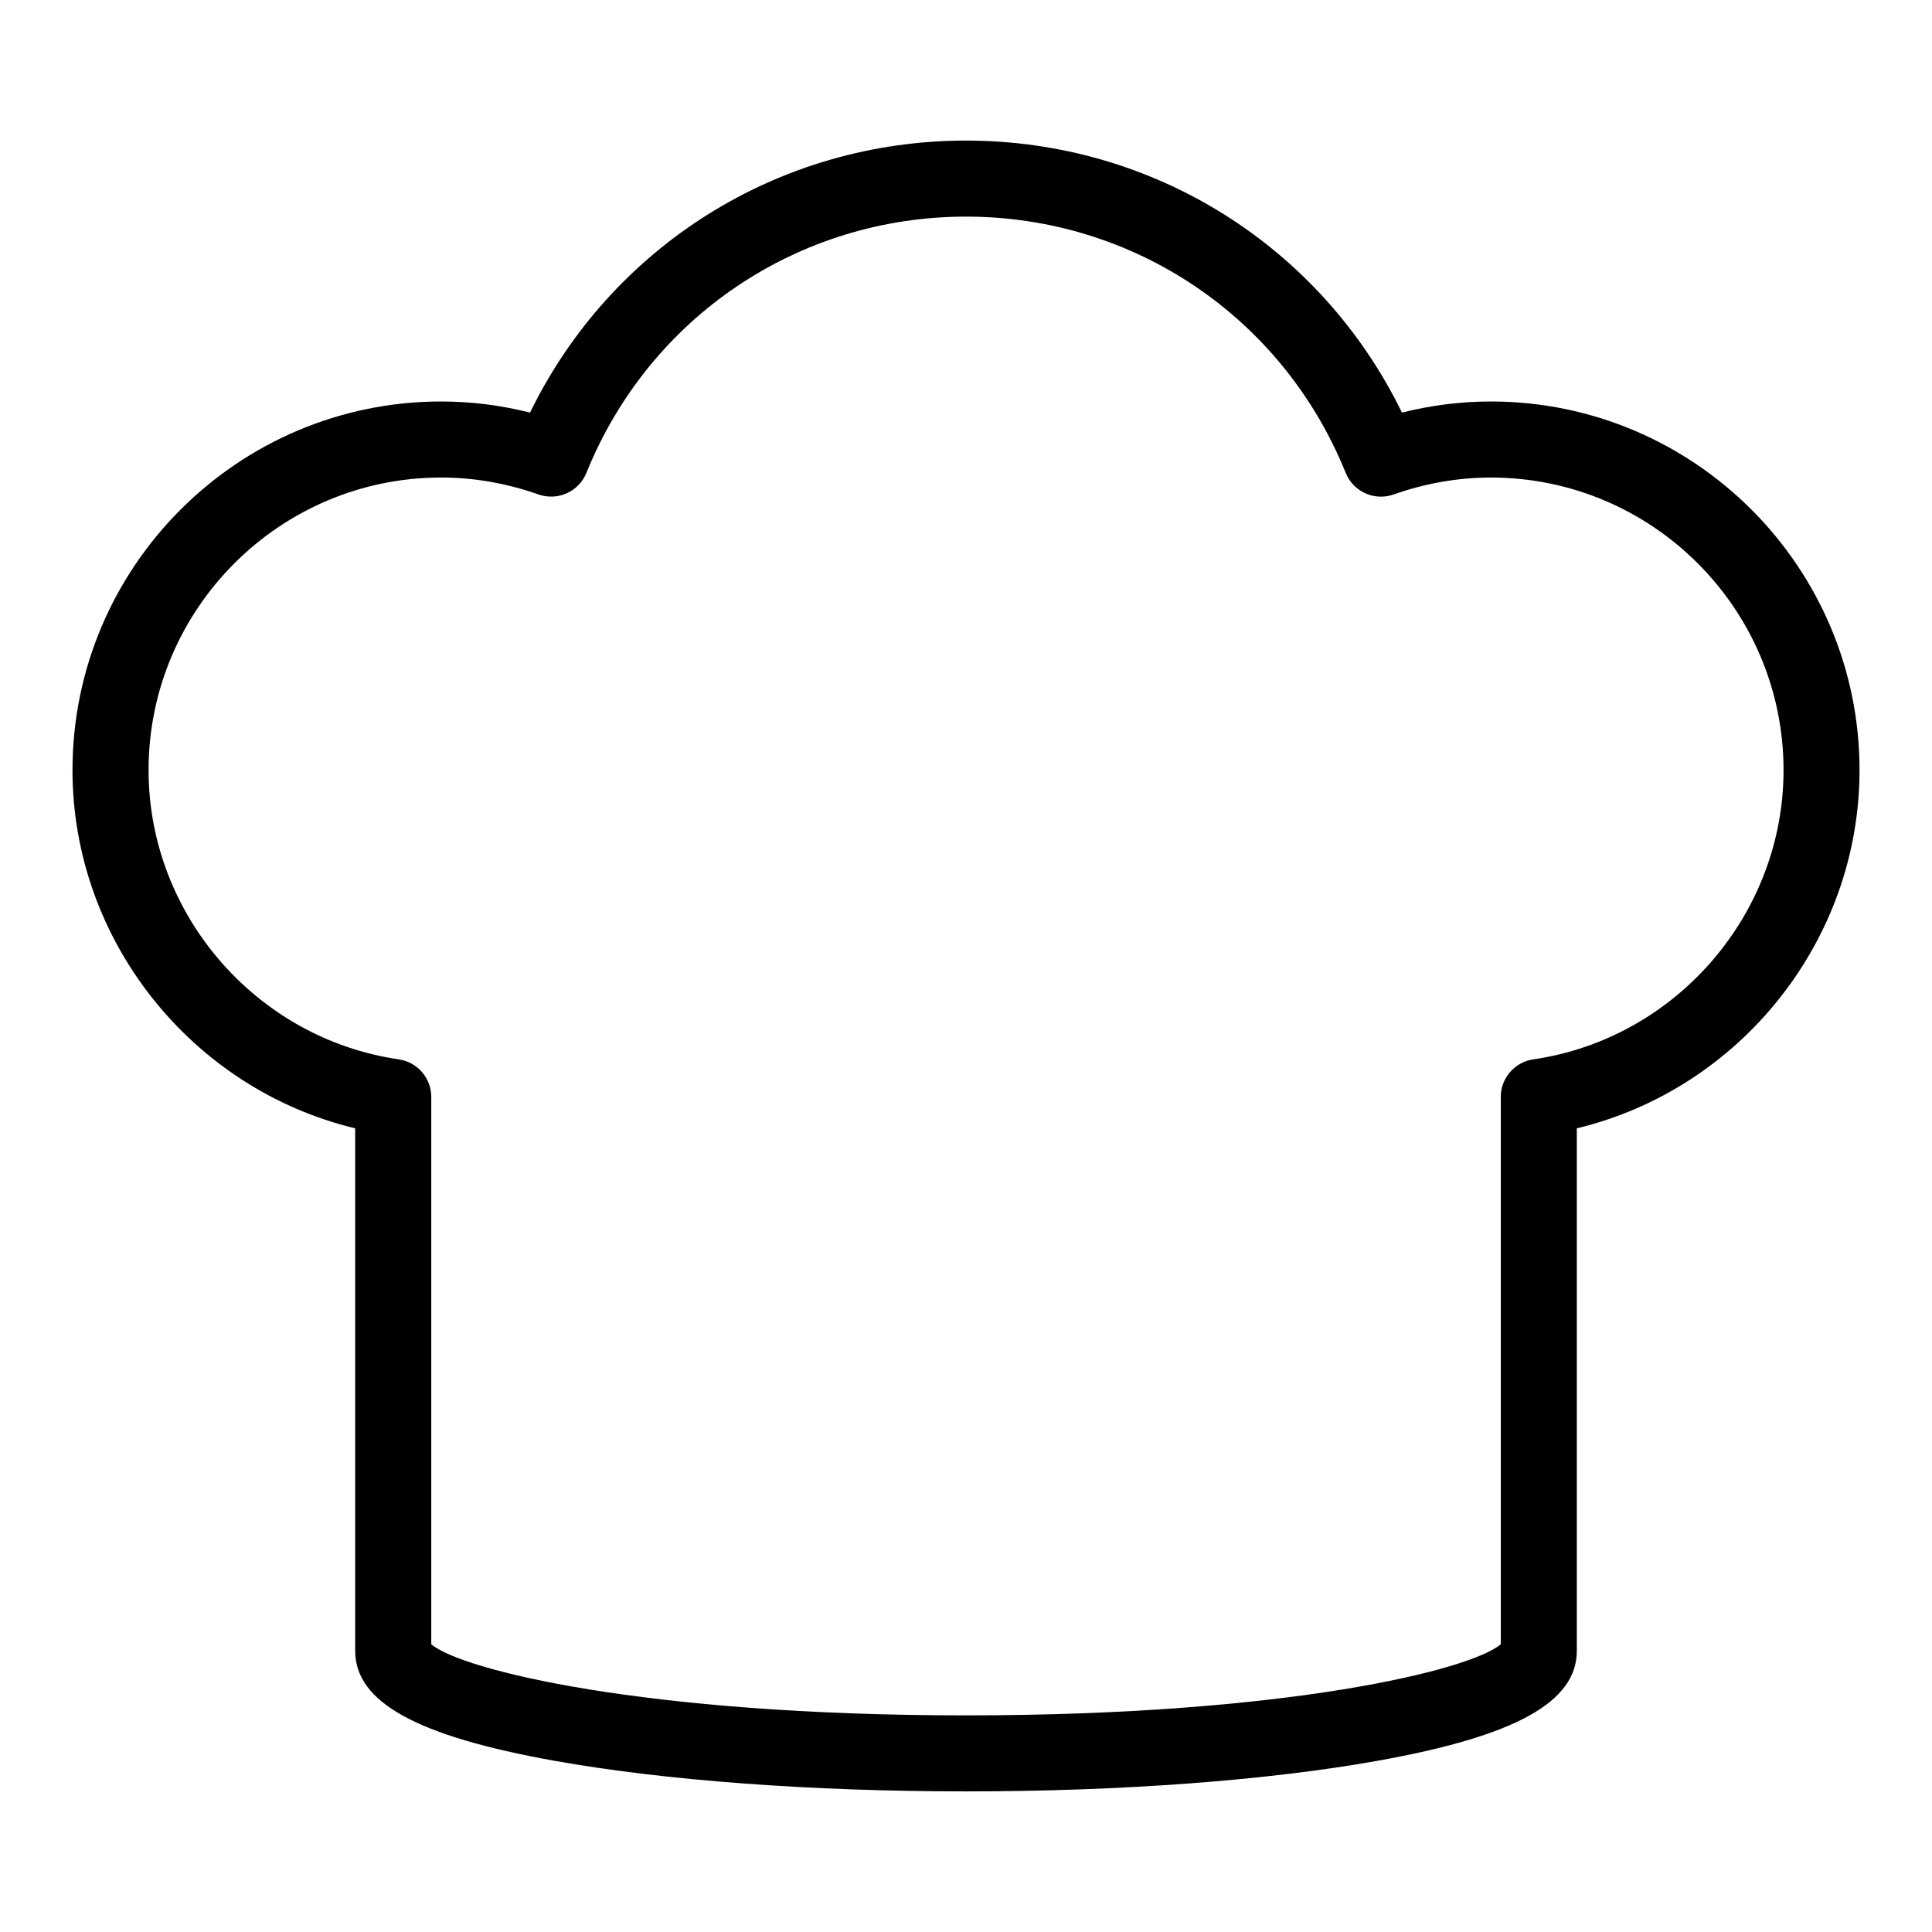
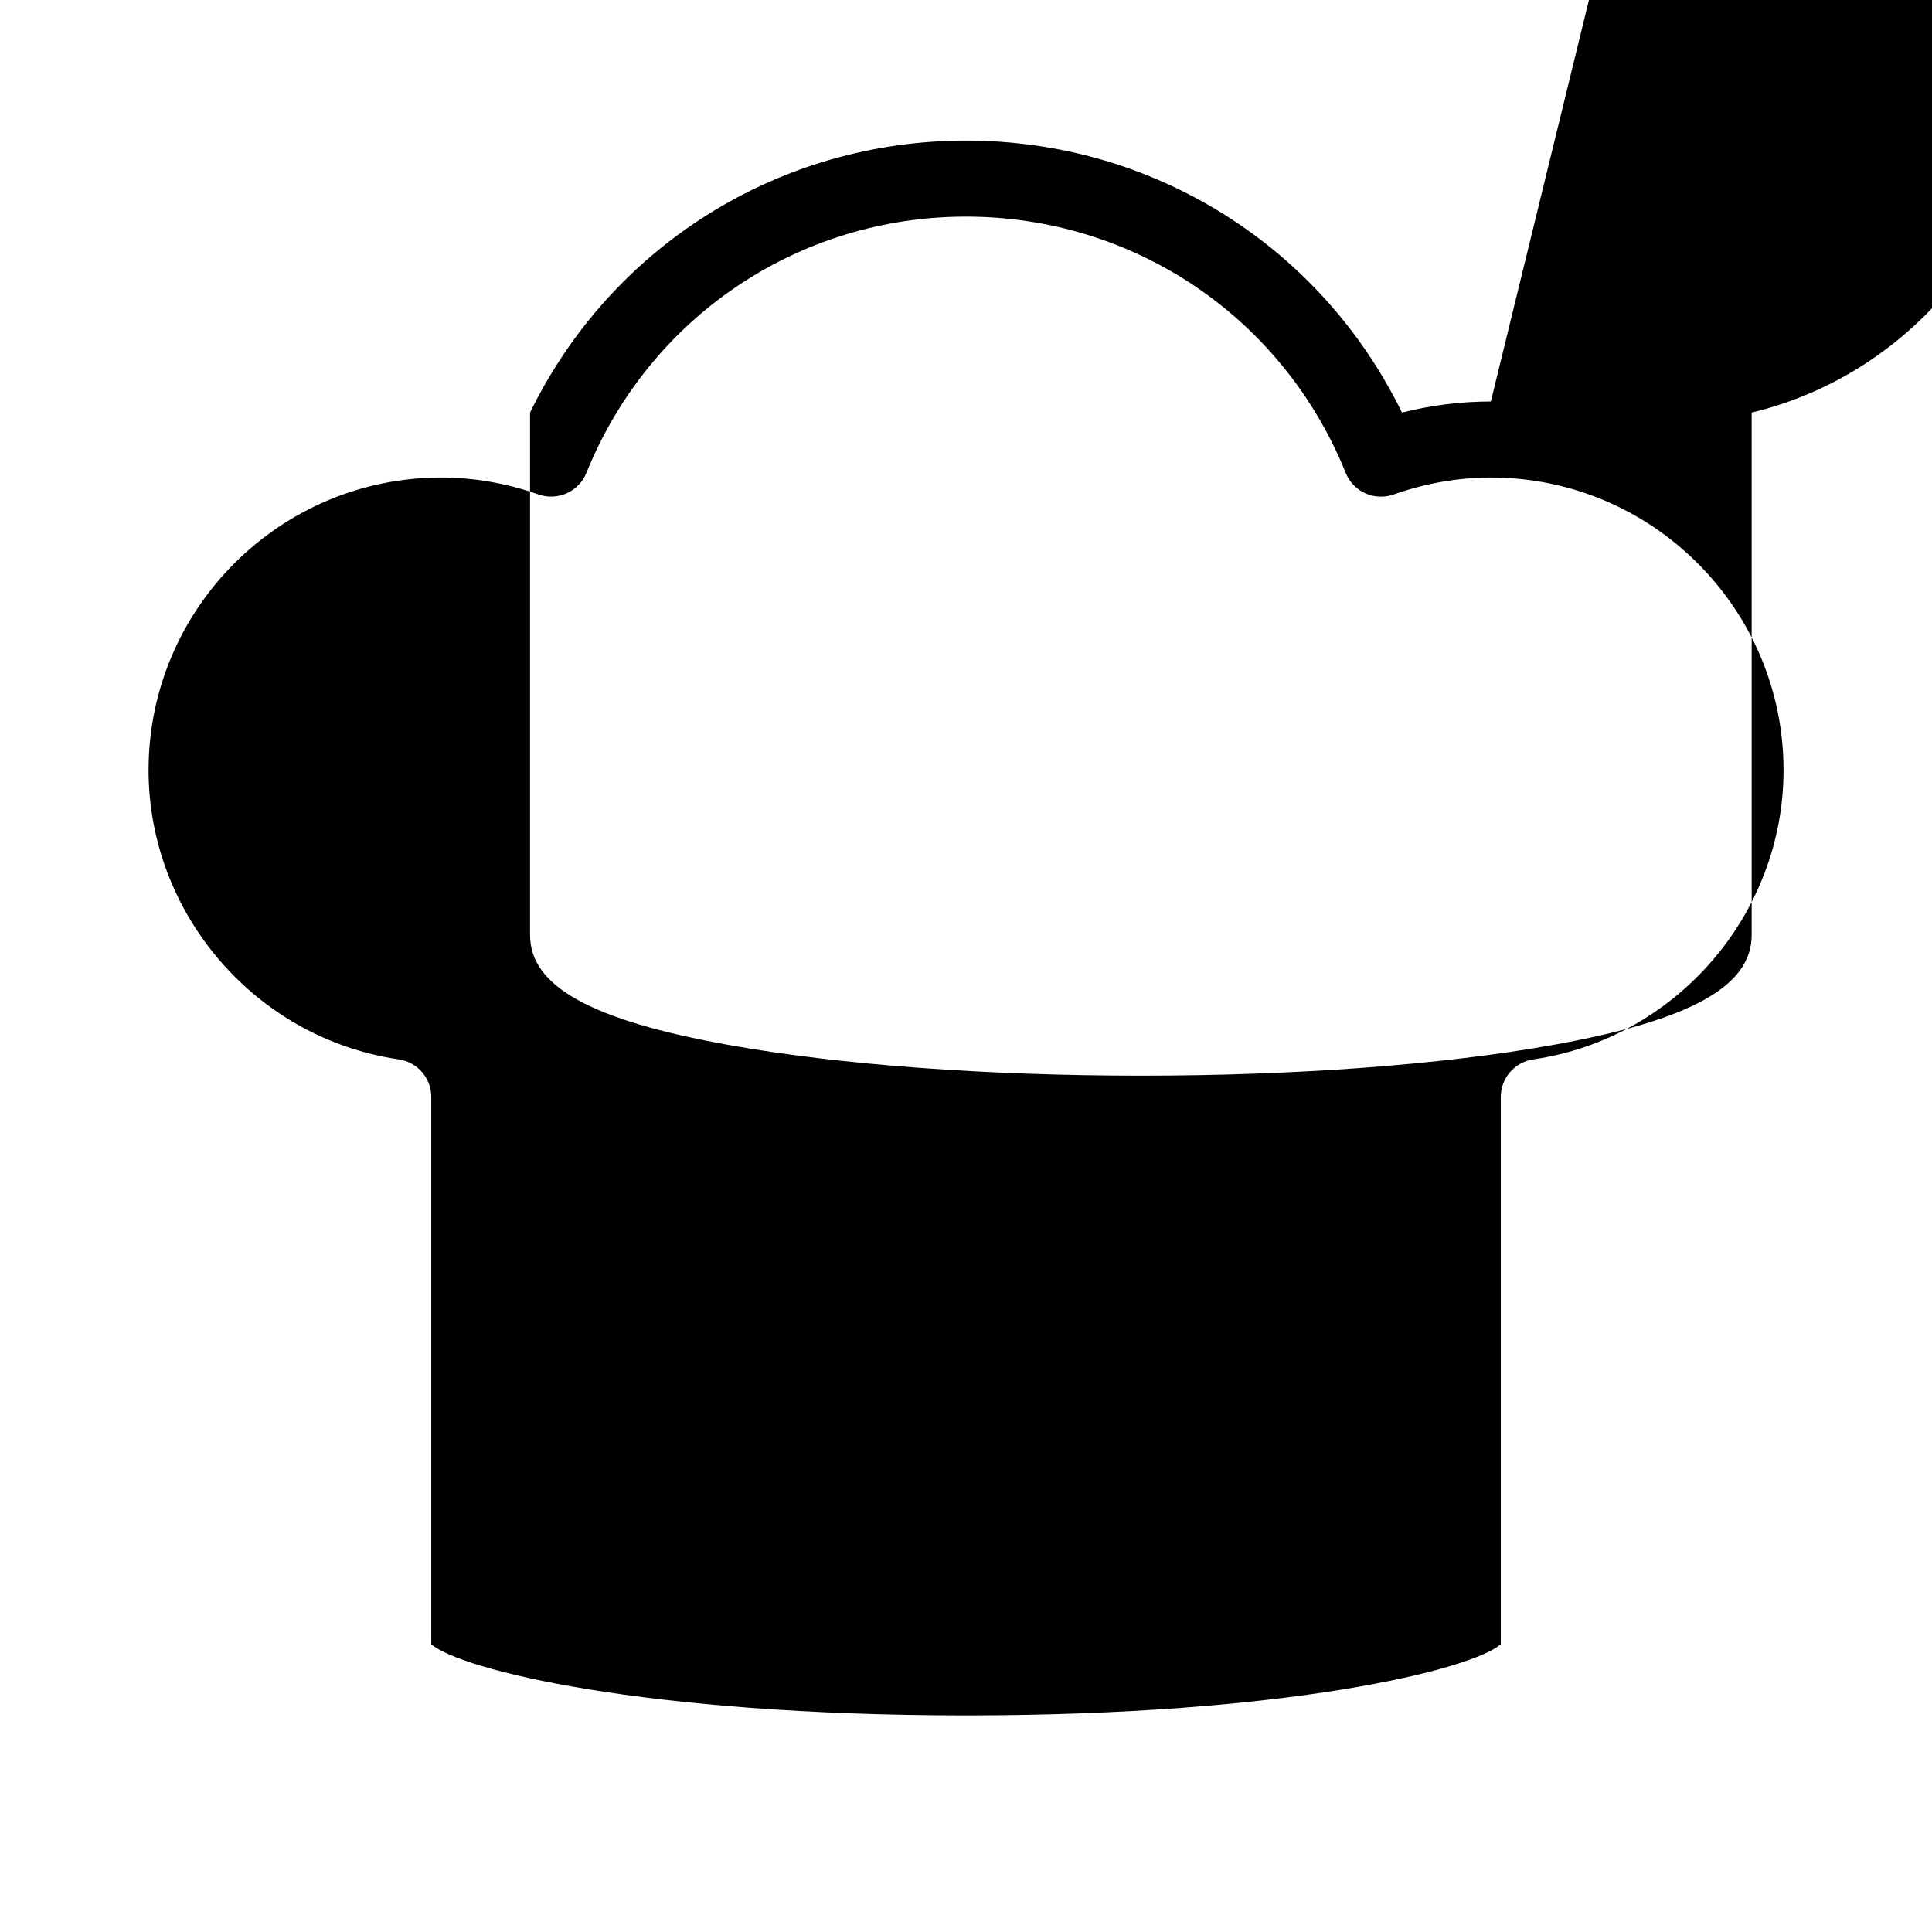
<svg xmlns="http://www.w3.org/2000/svg" fill="#000000" width="800px" height="800px" version="1.1" viewBox="144 144 512 512">
-   <path d="m539.09 250.4c-7.898 0-15.789 0.988-23.555 2.941-21.508-44.082-65.906-72.086-115.53-72.086s-94.027 28.008-115.54 72.086c-7.766-1.953-15.648-2.941-23.547-2.941-53.875 0-97.707 43.828-97.707 97.699 0 45.168 31.645 84.52 74.918 94.918v138.46c0 13.617 16.27 22.605 52.766 29.141 29.234 5.234 67.984 8.117 109.11 8.117 41.121 0 79.875-2.883 109.11-8.117 36.484-6.535 52.758-15.523 52.758-29.141v-138.46c43.273-10.395 74.922-49.746 74.922-94.922 0-53.871-43.828-97.699-97.703-97.699zm11.254 174.34c-4.953 0.719-8.625 4.969-8.625 9.969v145.04c-7.926 6.758-56.289 18.844-141.71 18.844-85.43 0-133.8-12.086-141.72-18.844v-145.04c0-5.004-3.672-9.25-8.625-9.969-37.793-5.512-66.293-38.457-66.293-76.641 0-42.758 34.789-77.551 77.555-77.551 8.66 0 17.332 1.512 25.781 4.492 5.094 1.777 10.676-0.73 12.699-5.727 16.66-41.254 56.148-67.906 100.61-67.906s83.949 26.656 100.61 67.91c2.016 5.004 7.621 7.523 12.699 5.727 8.449-2.984 17.121-4.492 25.785-4.492 42.758 0 77.547 34.789 77.547 77.547 0 38.188-28.5 71.133-66.297 76.641z" />
+   <path d="m539.09 250.4c-7.898 0-15.789 0.988-23.555 2.941-21.508-44.082-65.906-72.086-115.53-72.086s-94.027 28.008-115.54 72.086v138.46c0 13.617 16.27 22.605 52.766 29.141 29.234 5.234 67.984 8.117 109.11 8.117 41.121 0 79.875-2.883 109.11-8.117 36.484-6.535 52.758-15.523 52.758-29.141v-138.46c43.273-10.395 74.922-49.746 74.922-94.922 0-53.871-43.828-97.699-97.703-97.699zm11.254 174.34c-4.953 0.719-8.625 4.969-8.625 9.969v145.04c-7.926 6.758-56.289 18.844-141.71 18.844-85.43 0-133.8-12.086-141.72-18.844v-145.04c0-5.004-3.672-9.25-8.625-9.969-37.793-5.512-66.293-38.457-66.293-76.641 0-42.758 34.789-77.551 77.555-77.551 8.66 0 17.332 1.512 25.781 4.492 5.094 1.777 10.676-0.73 12.699-5.727 16.66-41.254 56.148-67.906 100.61-67.906s83.949 26.656 100.61 67.91c2.016 5.004 7.621 7.523 12.699 5.727 8.449-2.984 17.121-4.492 25.785-4.492 42.758 0 77.547 34.789 77.547 77.547 0 38.188-28.5 71.133-66.297 76.641z" />
</svg>